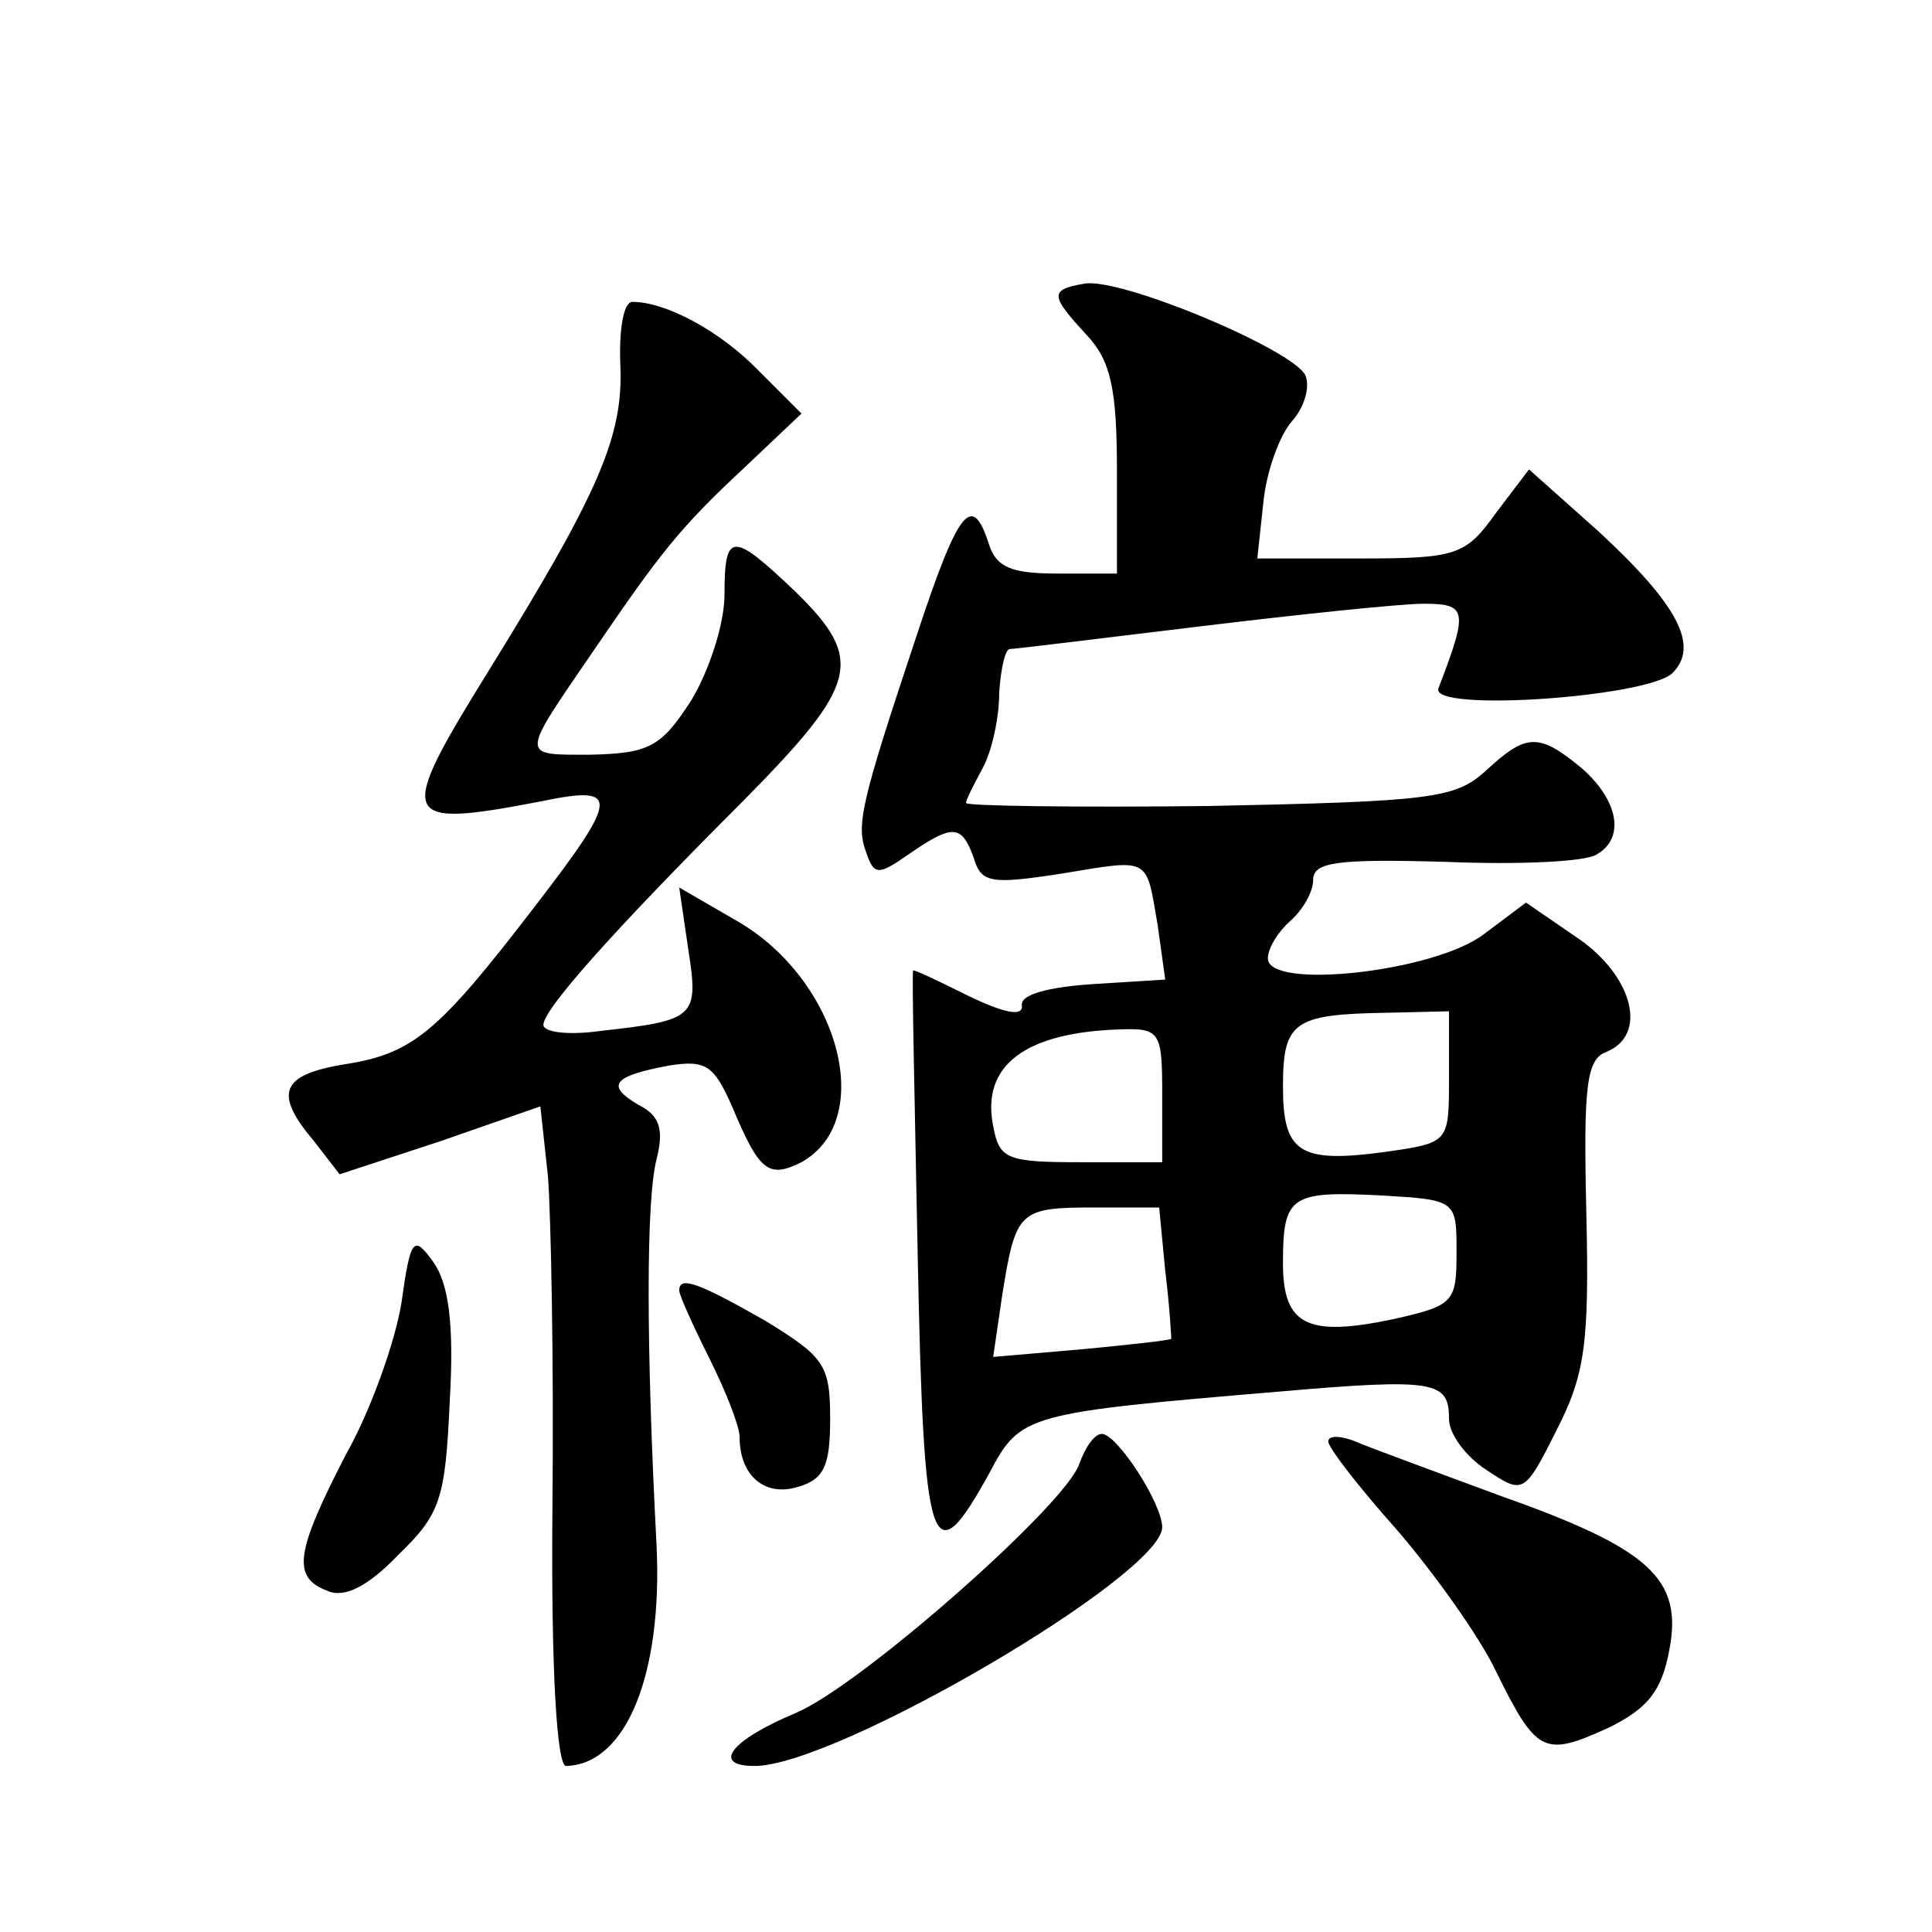
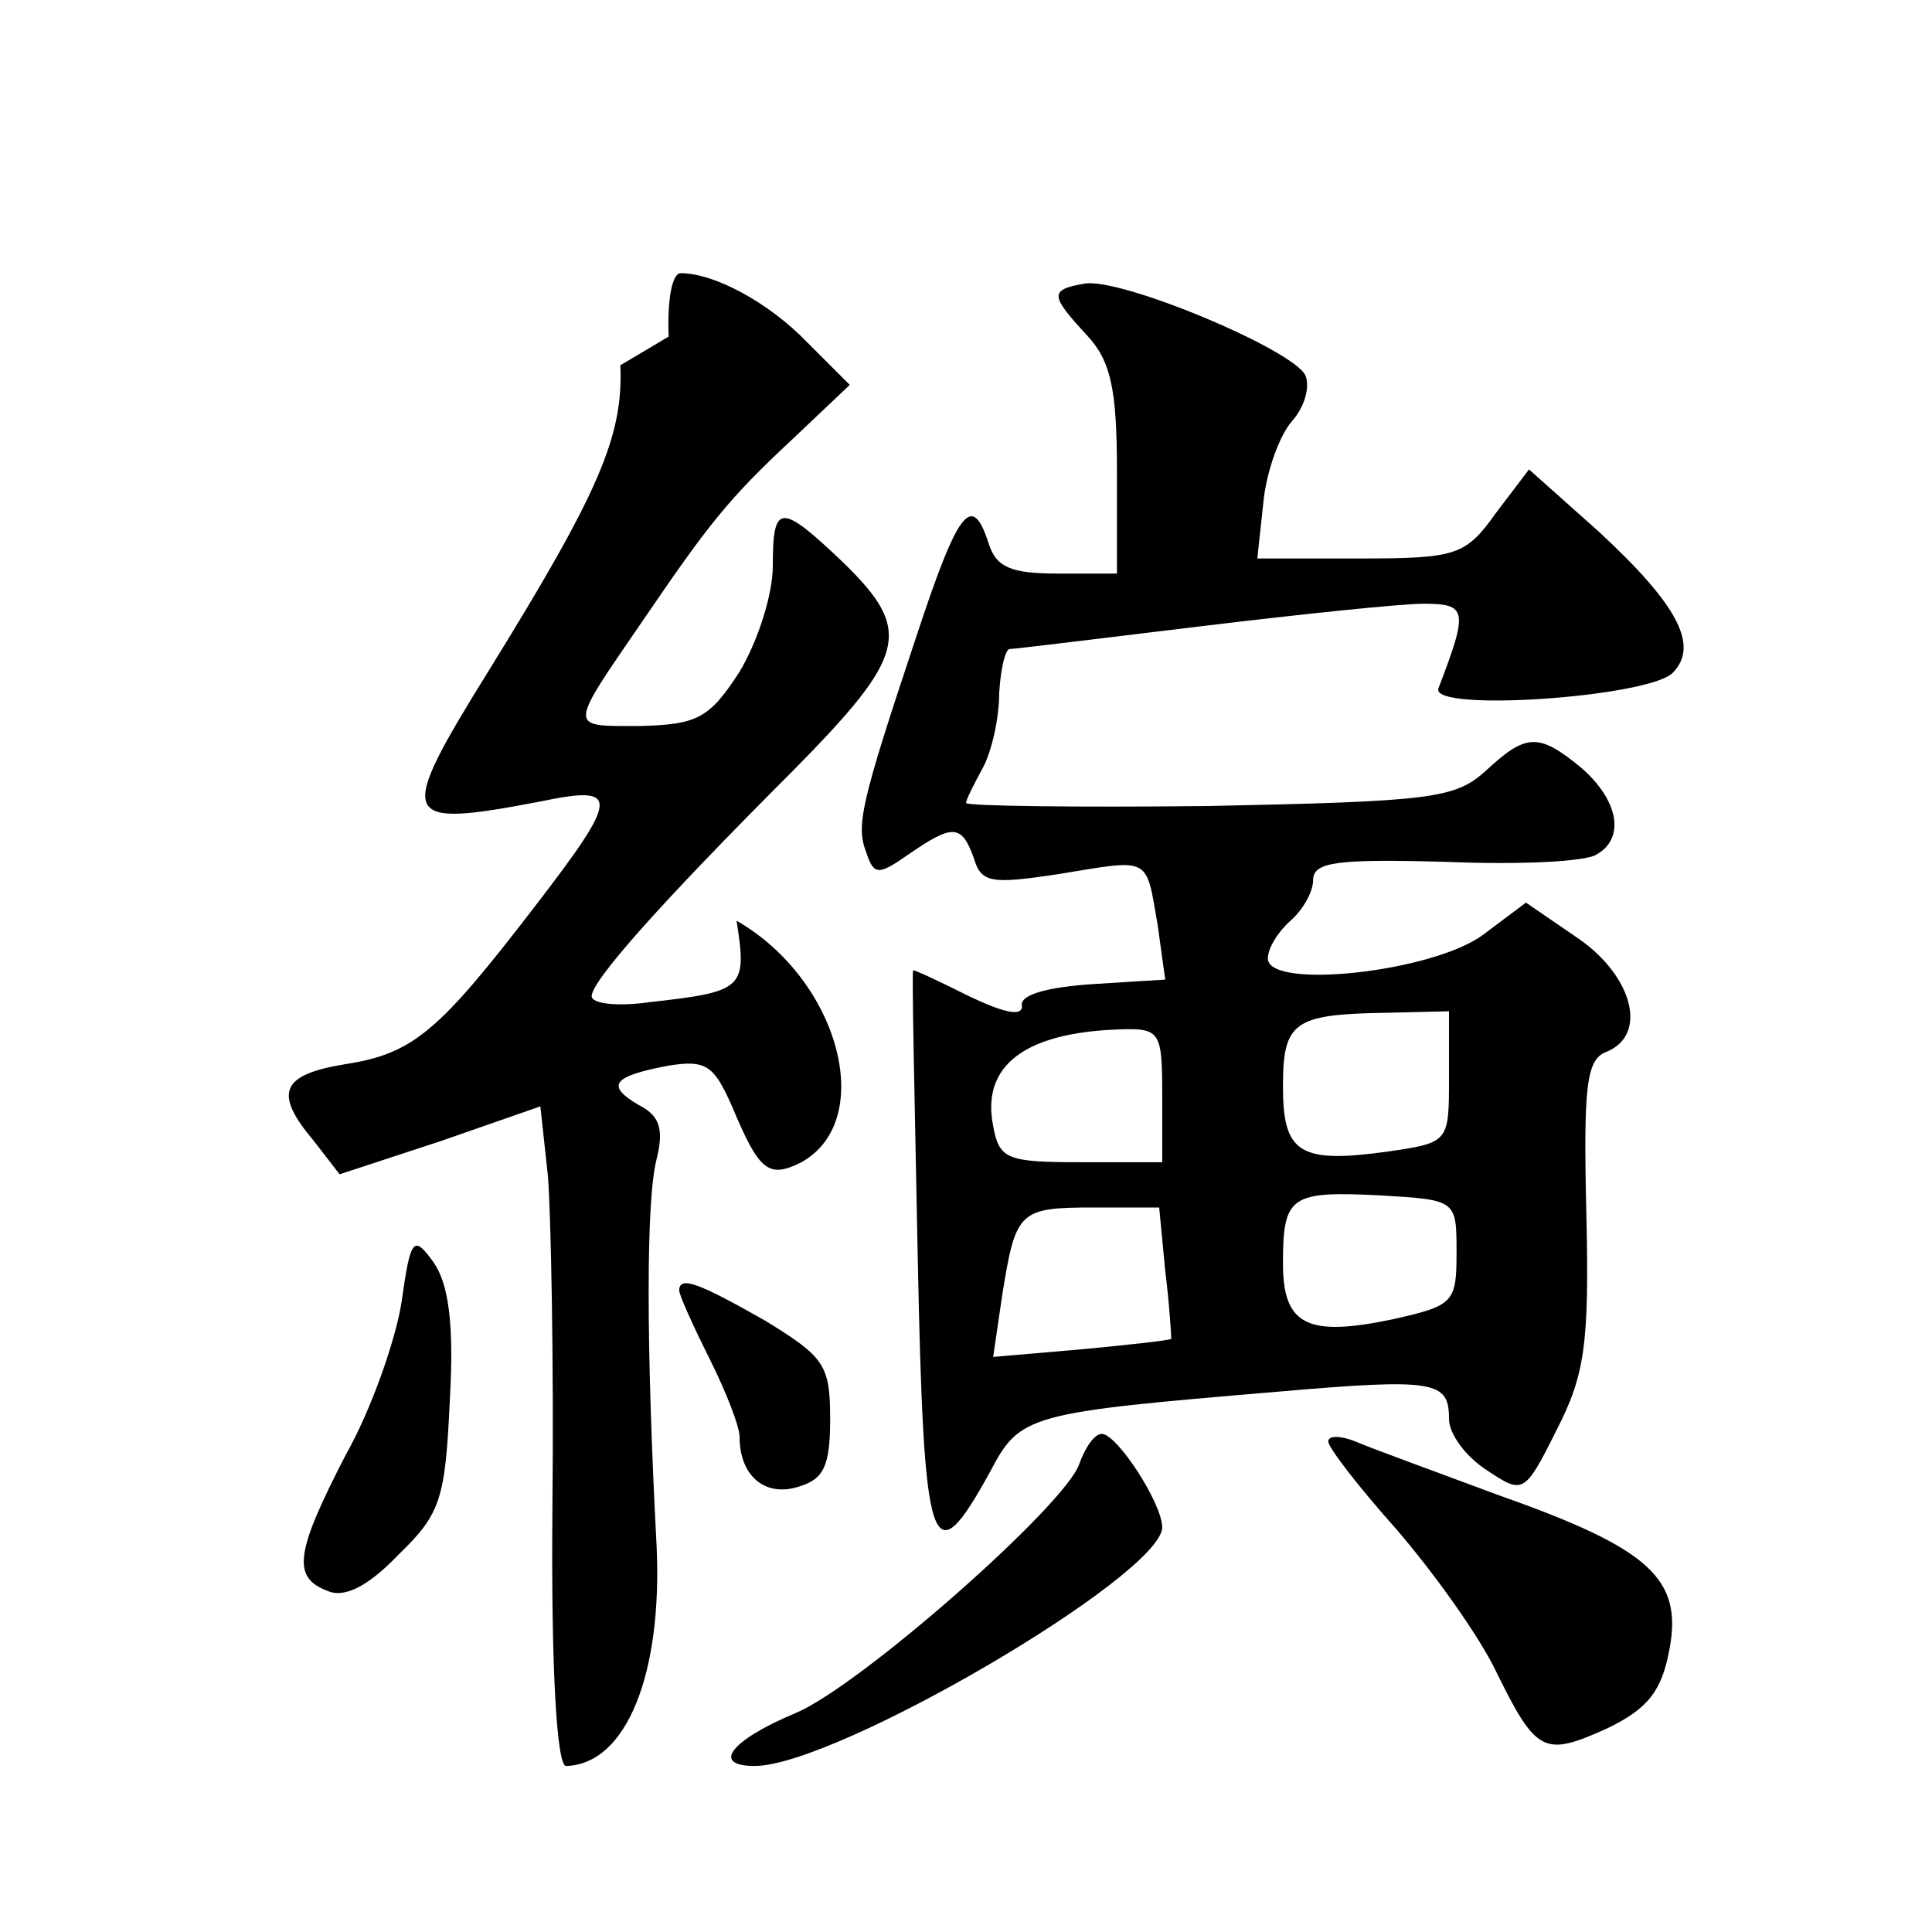
<svg xmlns="http://www.w3.org/2000/svg" version="1.0" width="128pt" height="128pt" viewBox="0 0 128 128" preserveAspectRatio="xMidYMid meet">
  <g transform="translate(0,128) scale(0.1,-0.1)" fill="#0" stroke="none">
-     <path d="M718 1092 c-23 -4 -22 -8 2 -34 16 -17 20 -36 20 -90 l0 -68 -39 0 c-31 0 -41 4 -46 20 -11 34 -20 23 -48 -62 -37 -111 -40 -125 -33 -143 5 -15 8 -15 28 -1 29 20 35 20 43 -2 5 -17 11 -18 57 -11 61 10 57 12 65 -34 l5 -36 -48 -3 c-30 -2 -48 -7 -47 -14 1 -8 -12 -5 -35 6 -20 10 -37 18 -37 17 -1 -1 1 -86 3 -189 4 -199 9 -214 48 -143 20 38 25 39 191 53 104 9 113 7 113 -18 0 -10 11 -25 25 -34 24 -16 25 -16 46 26 19 37 22 57 20 144 -2 84 0 102 13 107 28 11 18 50 -18 75 l-35 24 -28 -21 c-33 -25 -143 -37 -143 -16 0 7 7 18 15 25 8 7 15 19 15 27 0 12 16 14 88 12 48 -2 93 0 100 5 19 11 14 36 -10 57 -29 24 -37 23 -64 -2 -20 -18 -36 -20 -183 -23 -88 -1 -161 0 -161 2 0 2 5 12 11 23 6 11 11 33 11 50 1 16 4 29 7 29 3 0 60 7 126 15 66 8 133 15 148 15 29 0 30 -4 10 -56 -6 -16 138 -6 155 10 18 18 4 45 -49 94 l-46 41 -22 -29 c-20 -28 -26 -30 -90 -30 l-68 0 4 37 c2 21 11 45 19 54 8 9 12 22 9 30 -7 17 -124 66 -147 61z m242 -526 c0 -43 0 -43 -41 -49 -58 -8 -69 -1 -69 43 0 43 7 48 68 49 l42 1 0 -44z m-190 -12 l0 -44 -54 0 c-49 0 -54 2 -58 24 -8 40 21 62 84 64 27 1 28 -2 28 -44z m195 -104 c0 -33 -2 -35 -42 -44 -57 -12 -73 -4 -73 37 0 45 5 48 65 45 50 -3 50 -3 50 -38z m-193 -12 c3 -24 4 -44 4 -45 -1 -1 -28 -4 -60 -7 l-58 -5 6 41 c9 56 11 58 61 58 l43 0 4 -42z M411 1038 c2 -47 -14 -84 -87 -202 -62 -100 -60 -105 34 -87 53 11 53 4 -4 -70 -63 -82 -80 -97 -125 -104 -43 -7 -48 -19 -21 -51 l17 -22 67 22 66 23 5 -46 c2 -25 4 -124 3 -219 -1 -109 3 -172 9 -172 40 1 64 61 60 146 -7 133 -7 229 0 256 5 20 2 29 -12 36 -22 13 -17 19 20 26 25 4 30 0 42 -27 18 -43 24 -48 46 -37 50 28 25 121 -43 160 l-38 22 6 -41 c7 -45 5 -47 -58 -54 -21 -3 -38 -1 -38 4 0 10 44 60 133 149 76 77 80 93 34 138 -42 40 -47 40 -47 -2 0 -19 -10 -50 -22 -70 -20 -31 -28 -35 -66 -36 -48 0 -48 -3 2 70 43 63 56 80 99 120 l38 36 -28 28 c-26 27 -62 46 -84 46 -6 0 -9 -19 -8 -42z M266 417 c-4 -25 -20 -71 -37 -101 -33 -64 -36 -81 -12 -90 11 -5 27 3 47 24 28 27 31 37 34 102 3 52 -1 78 -11 92 -13 18 -15 16 -21 -27z M450 425 c0 -3 9 -23 20 -45 11 -22 20 -45 20 -52 0 -26 17 -40 39 -33 17 5 21 14 21 45 0 36 -4 41 -43 65 -44 25 -57 30 -57 20z M715 310 c-9 -27 -145 -147 -188 -165 -43 -18 -56 -35 -27 -35 54 0 269 126 270 158 0 16 -30 62 -40 62 -5 0 -11 -9 -15 -20z M880 325 c0 -4 20 -30 45 -58 25 -29 55 -71 66 -94 27 -55 32 -57 74 -38 27 13 36 25 41 52 9 47 -13 67 -112 102 -43 16 -87 32 -96 36 -10 4 -18 4 -18 0z" />
+     <path d="M718 1092 c-23 -4 -22 -8 2 -34 16 -17 20 -36 20 -90 l0 -68 -39 0 c-31 0 -41 4 -46 20 -11 34 -20 23 -48 -62 -37 -111 -40 -125 -33 -143 5 -15 8 -15 28 -1 29 20 35 20 43 -2 5 -17 11 -18 57 -11 61 10 57 12 65 -34 l5 -36 -48 -3 c-30 -2 -48 -7 -47 -14 1 -8 -12 -5 -35 6 -20 10 -37 18 -37 17 -1 -1 1 -86 3 -189 4 -199 9 -214 48 -143 20 38 25 39 191 53 104 9 113 7 113 -18 0 -10 11 -25 25 -34 24 -16 25 -16 46 26 19 37 22 57 20 144 -2 84 0 102 13 107 28 11 18 50 -18 75 l-35 24 -28 -21 c-33 -25 -143 -37 -143 -16 0 7 7 18 15 25 8 7 15 19 15 27 0 12 16 14 88 12 48 -2 93 0 100 5 19 11 14 36 -10 57 -29 24 -37 23 -64 -2 -20 -18 -36 -20 -183 -23 -88 -1 -161 0 -161 2 0 2 5 12 11 23 6 11 11 33 11 50 1 16 4 29 7 29 3 0 60 7 126 15 66 8 133 15 148 15 29 0 30 -4 10 -56 -6 -16 138 -6 155 10 18 18 4 45 -49 94 l-46 41 -22 -29 c-20 -28 -26 -30 -90 -30 l-68 0 4 37 c2 21 11 45 19 54 8 9 12 22 9 30 -7 17 -124 66 -147 61z m242 -526 c0 -43 0 -43 -41 -49 -58 -8 -69 -1 -69 43 0 43 7 48 68 49 l42 1 0 -44z m-190 -12 l0 -44 -54 0 c-49 0 -54 2 -58 24 -8 40 21 62 84 64 27 1 28 -2 28 -44z m195 -104 c0 -33 -2 -35 -42 -44 -57 -12 -73 -4 -73 37 0 45 5 48 65 45 50 -3 50 -3 50 -38z m-193 -12 c3 -24 4 -44 4 -45 -1 -1 -28 -4 -60 -7 l-58 -5 6 41 c9 56 11 58 61 58 l43 0 4 -42z M411 1038 c2 -47 -14 -84 -87 -202 -62 -100 -60 -105 34 -87 53 11 53 4 -4 -70 -63 -82 -80 -97 -125 -104 -43 -7 -48 -19 -21 -51 l17 -22 67 22 66 23 5 -46 c2 -25 4 -124 3 -219 -1 -109 3 -172 9 -172 40 1 64 61 60 146 -7 133 -7 229 0 256 5 20 2 29 -12 36 -22 13 -17 19 20 26 25 4 30 0 42 -27 18 -43 24 -48 46 -37 50 28 25 121 -43 160 c7 -45 5 -47 -58 -54 -21 -3 -38 -1 -38 4 0 10 44 60 133 149 76 77 80 93 34 138 -42 40 -47 40 -47 -2 0 -19 -10 -50 -22 -70 -20 -31 -28 -35 -66 -36 -48 0 -48 -3 2 70 43 63 56 80 99 120 l38 36 -28 28 c-26 27 -62 46 -84 46 -6 0 -9 -19 -8 -42z M266 417 c-4 -25 -20 -71 -37 -101 -33 -64 -36 -81 -12 -90 11 -5 27 3 47 24 28 27 31 37 34 102 3 52 -1 78 -11 92 -13 18 -15 16 -21 -27z M450 425 c0 -3 9 -23 20 -45 11 -22 20 -45 20 -52 0 -26 17 -40 39 -33 17 5 21 14 21 45 0 36 -4 41 -43 65 -44 25 -57 30 -57 20z M715 310 c-9 -27 -145 -147 -188 -165 -43 -18 -56 -35 -27 -35 54 0 269 126 270 158 0 16 -30 62 -40 62 -5 0 -11 -9 -15 -20z M880 325 c0 -4 20 -30 45 -58 25 -29 55 -71 66 -94 27 -55 32 -57 74 -38 27 13 36 25 41 52 9 47 -13 67 -112 102 -43 16 -87 32 -96 36 -10 4 -18 4 -18 0z" />
  </g>
</svg>